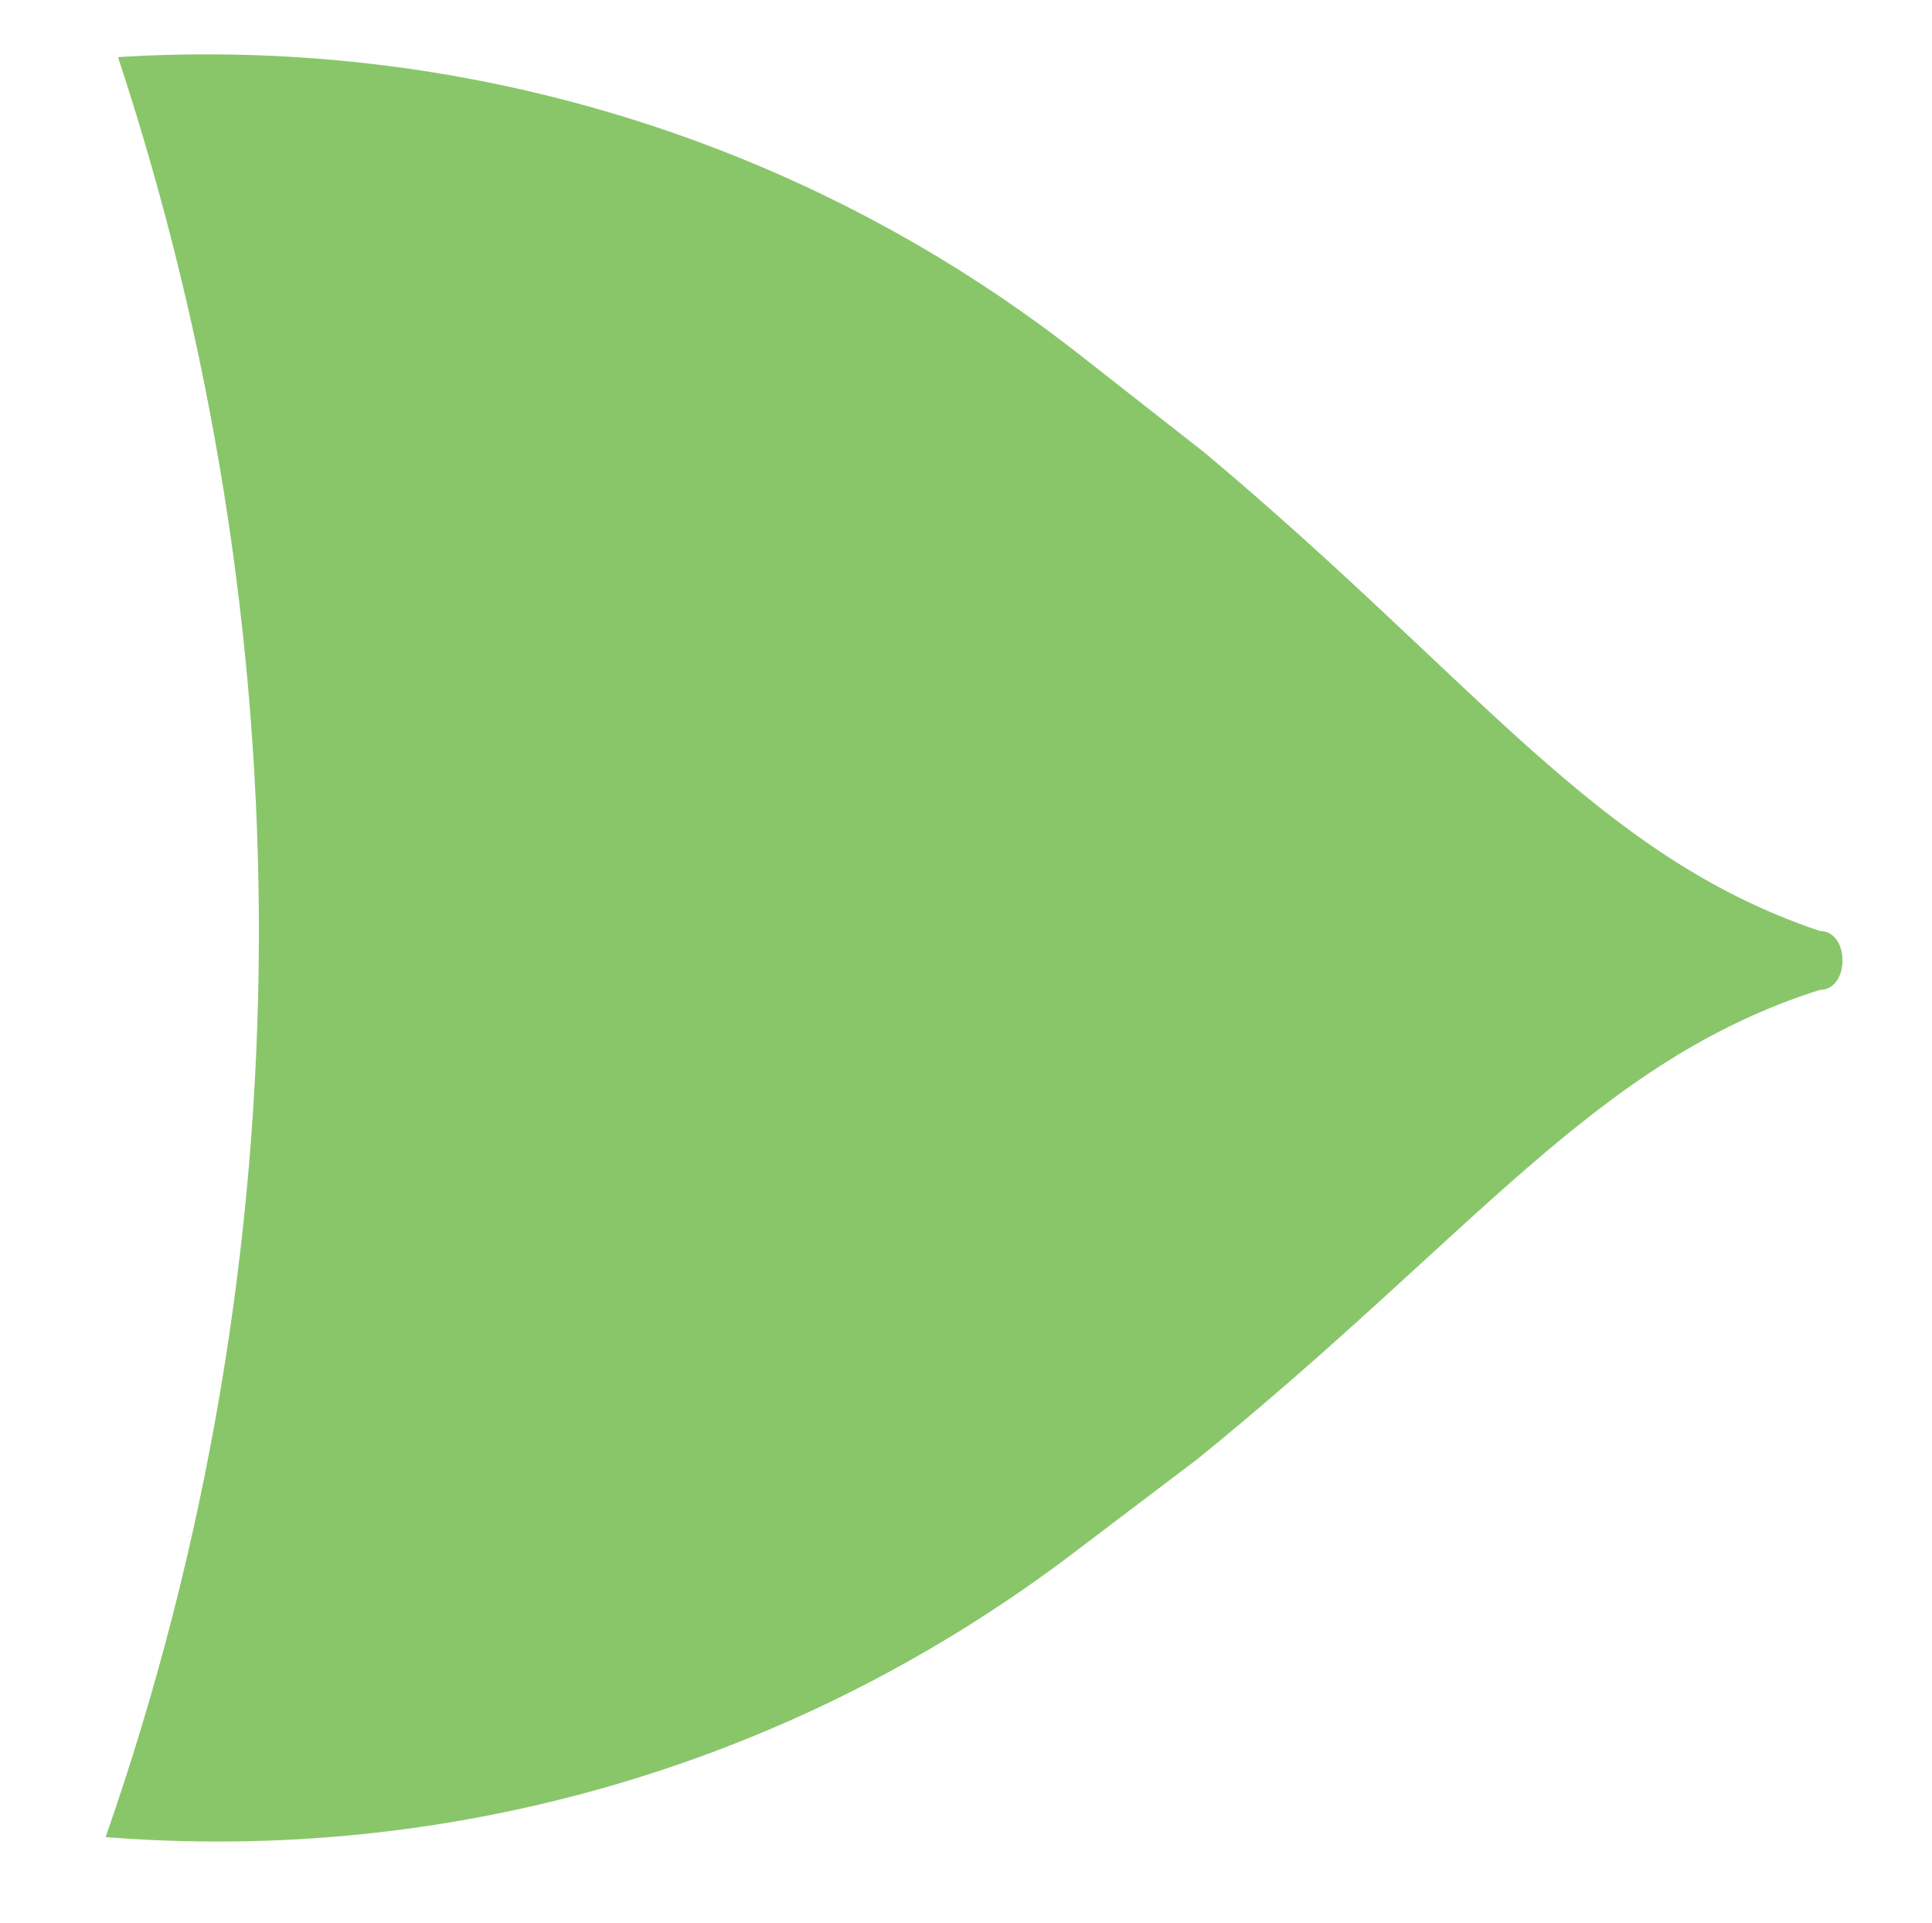
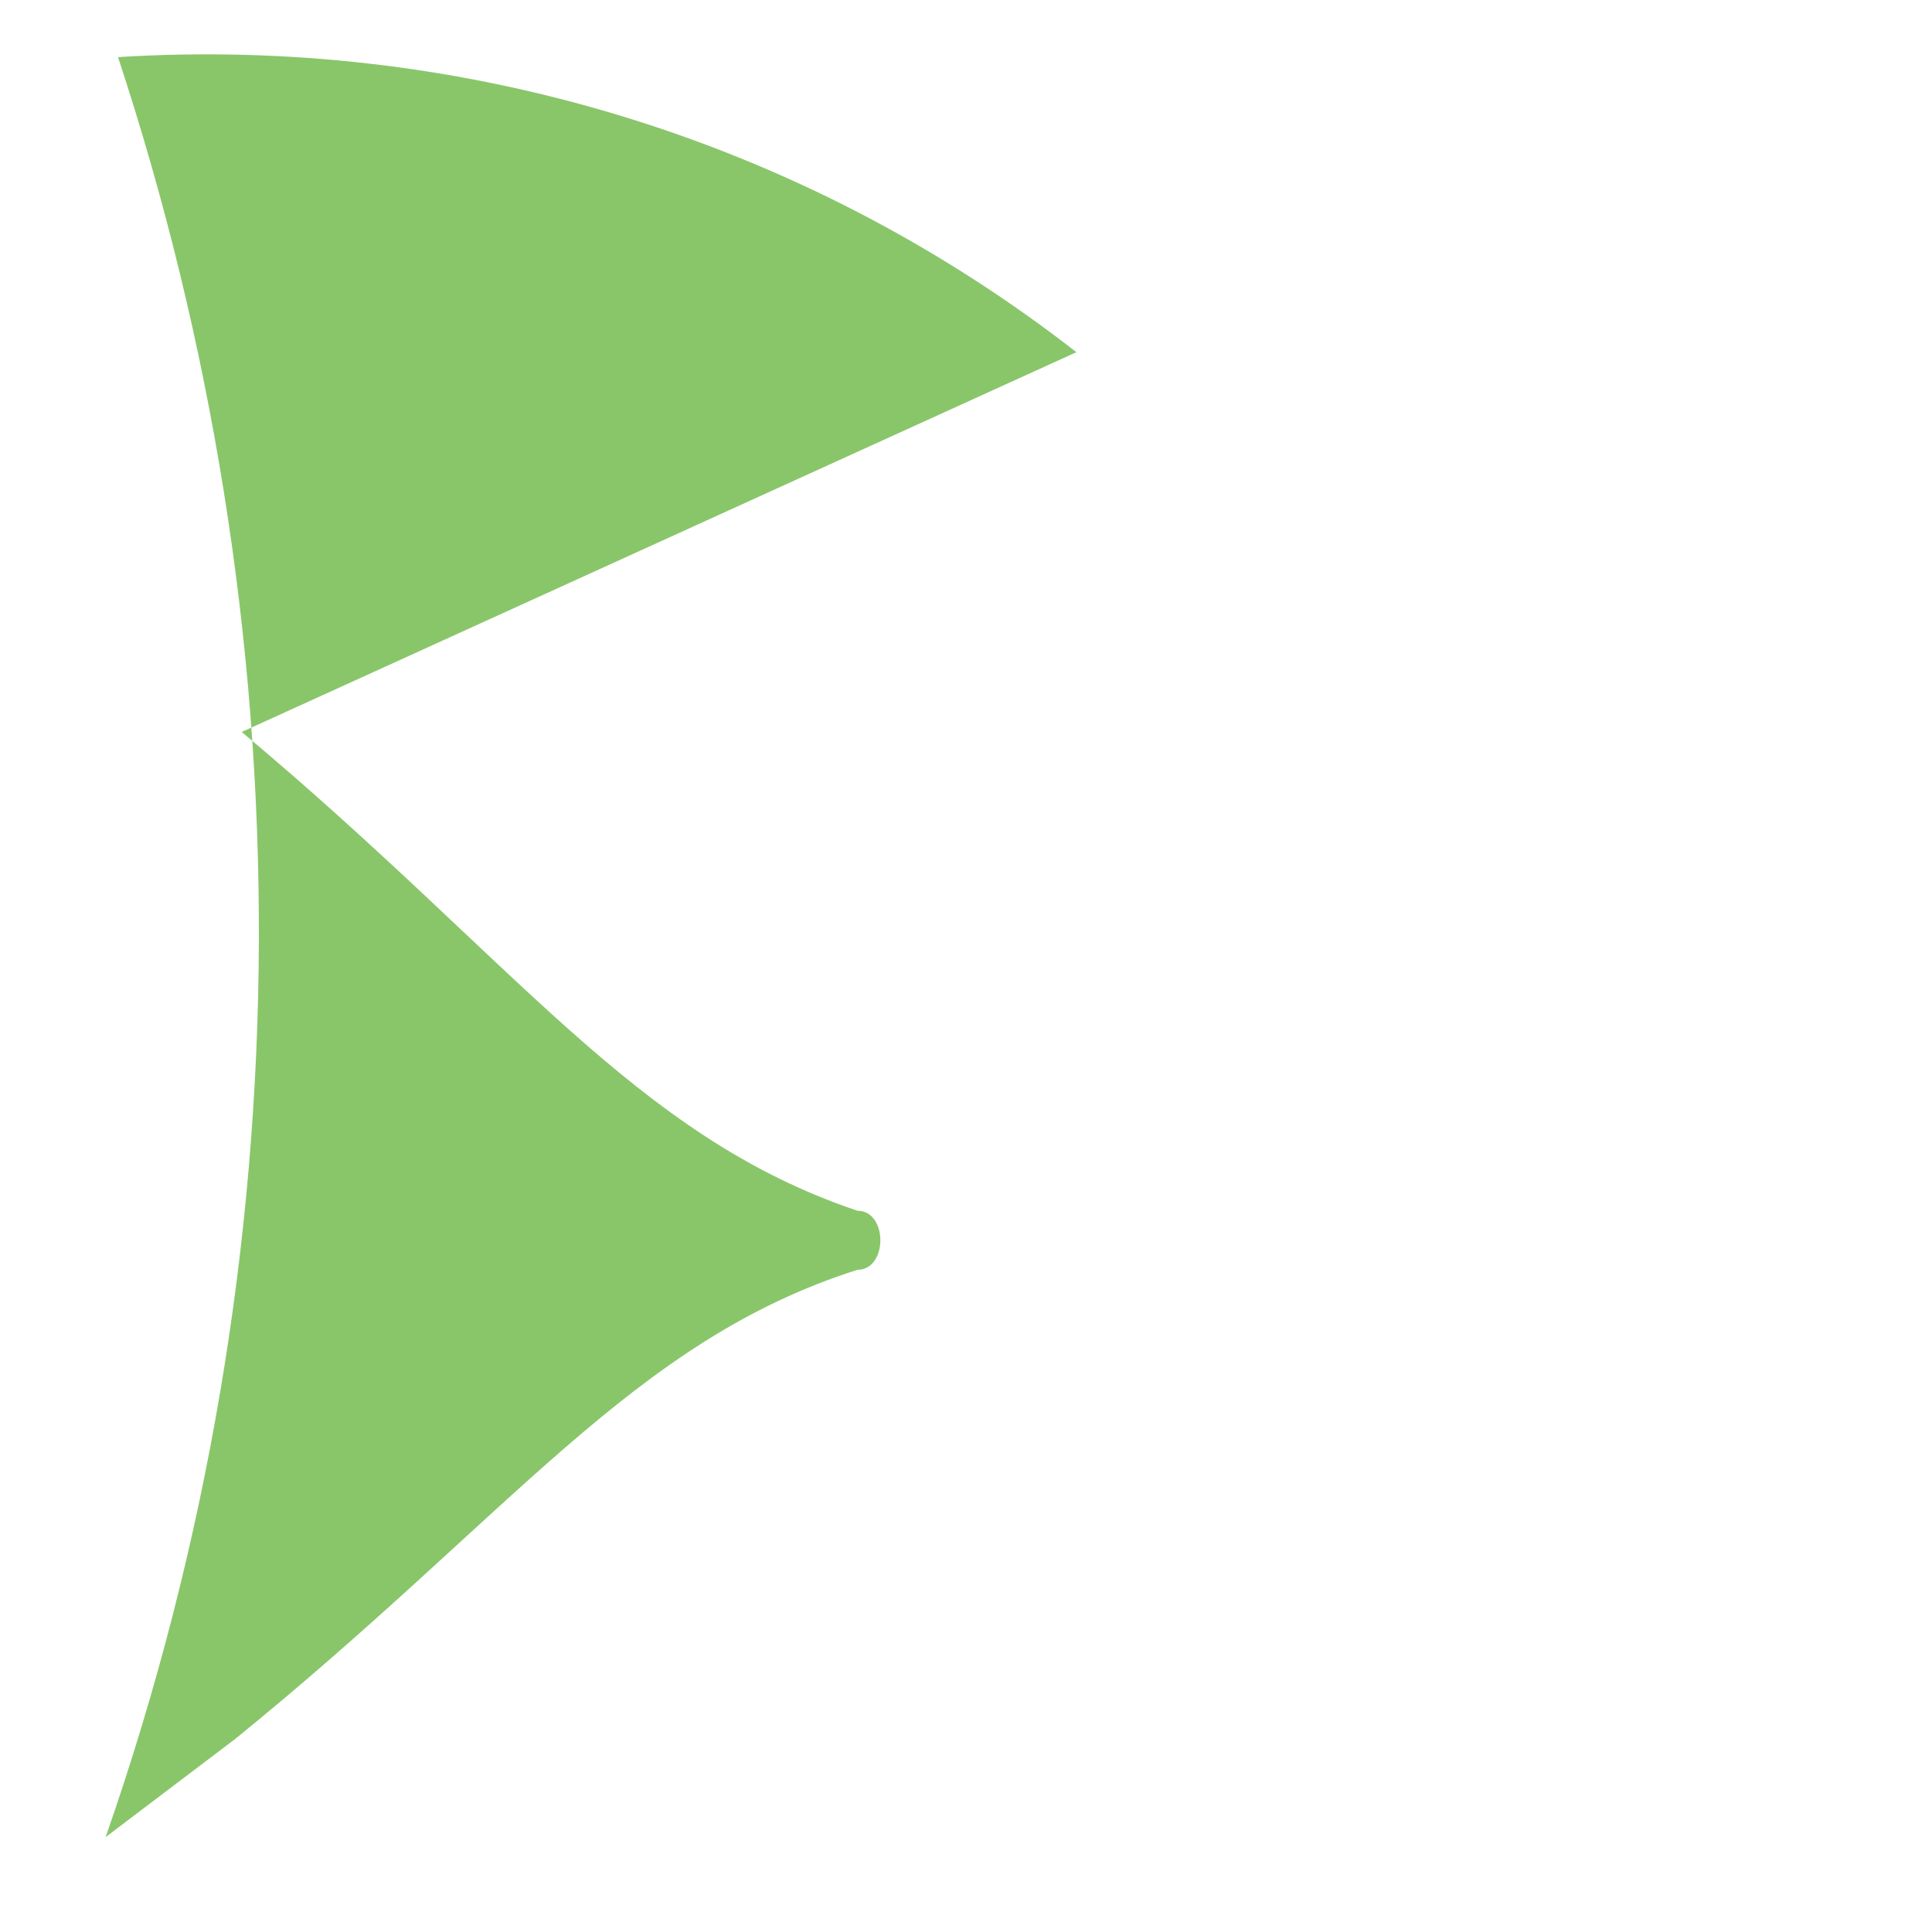
<svg xmlns="http://www.w3.org/2000/svg" id="Livello_1" x="0px" y="0px" viewBox="0 0 203 202" style="enable-background:new 0 0 203 202;" xml:space="preserve">
  <style type="text/css">	.st0{fill:#89C66A;}</style>
-   <path class="st0" d="M11.1,193c35.3,2.8,71.3-7,101.1-29.4l13.6-10.3c29.1-23.6,41.8-41.8,65.4-49.3c3.2,0,3.2-6.2,0-6.2 c-23.5-7.9-35.9-26.2-64.7-50.3L113.1,37C83.7,14.1,47.7,3.8,12.4,6C32.1,65.7,32.6,131.4,11.1,193z" />
+   <path class="st0" d="M11.1,193l13.6-10.3c29.1-23.6,41.8-41.8,65.4-49.3c3.2,0,3.2-6.2,0-6.2 c-23.5-7.9-35.9-26.2-64.7-50.3L113.1,37C83.7,14.1,47.7,3.8,12.4,6C32.1,65.7,32.6,131.4,11.1,193z" />
</svg>